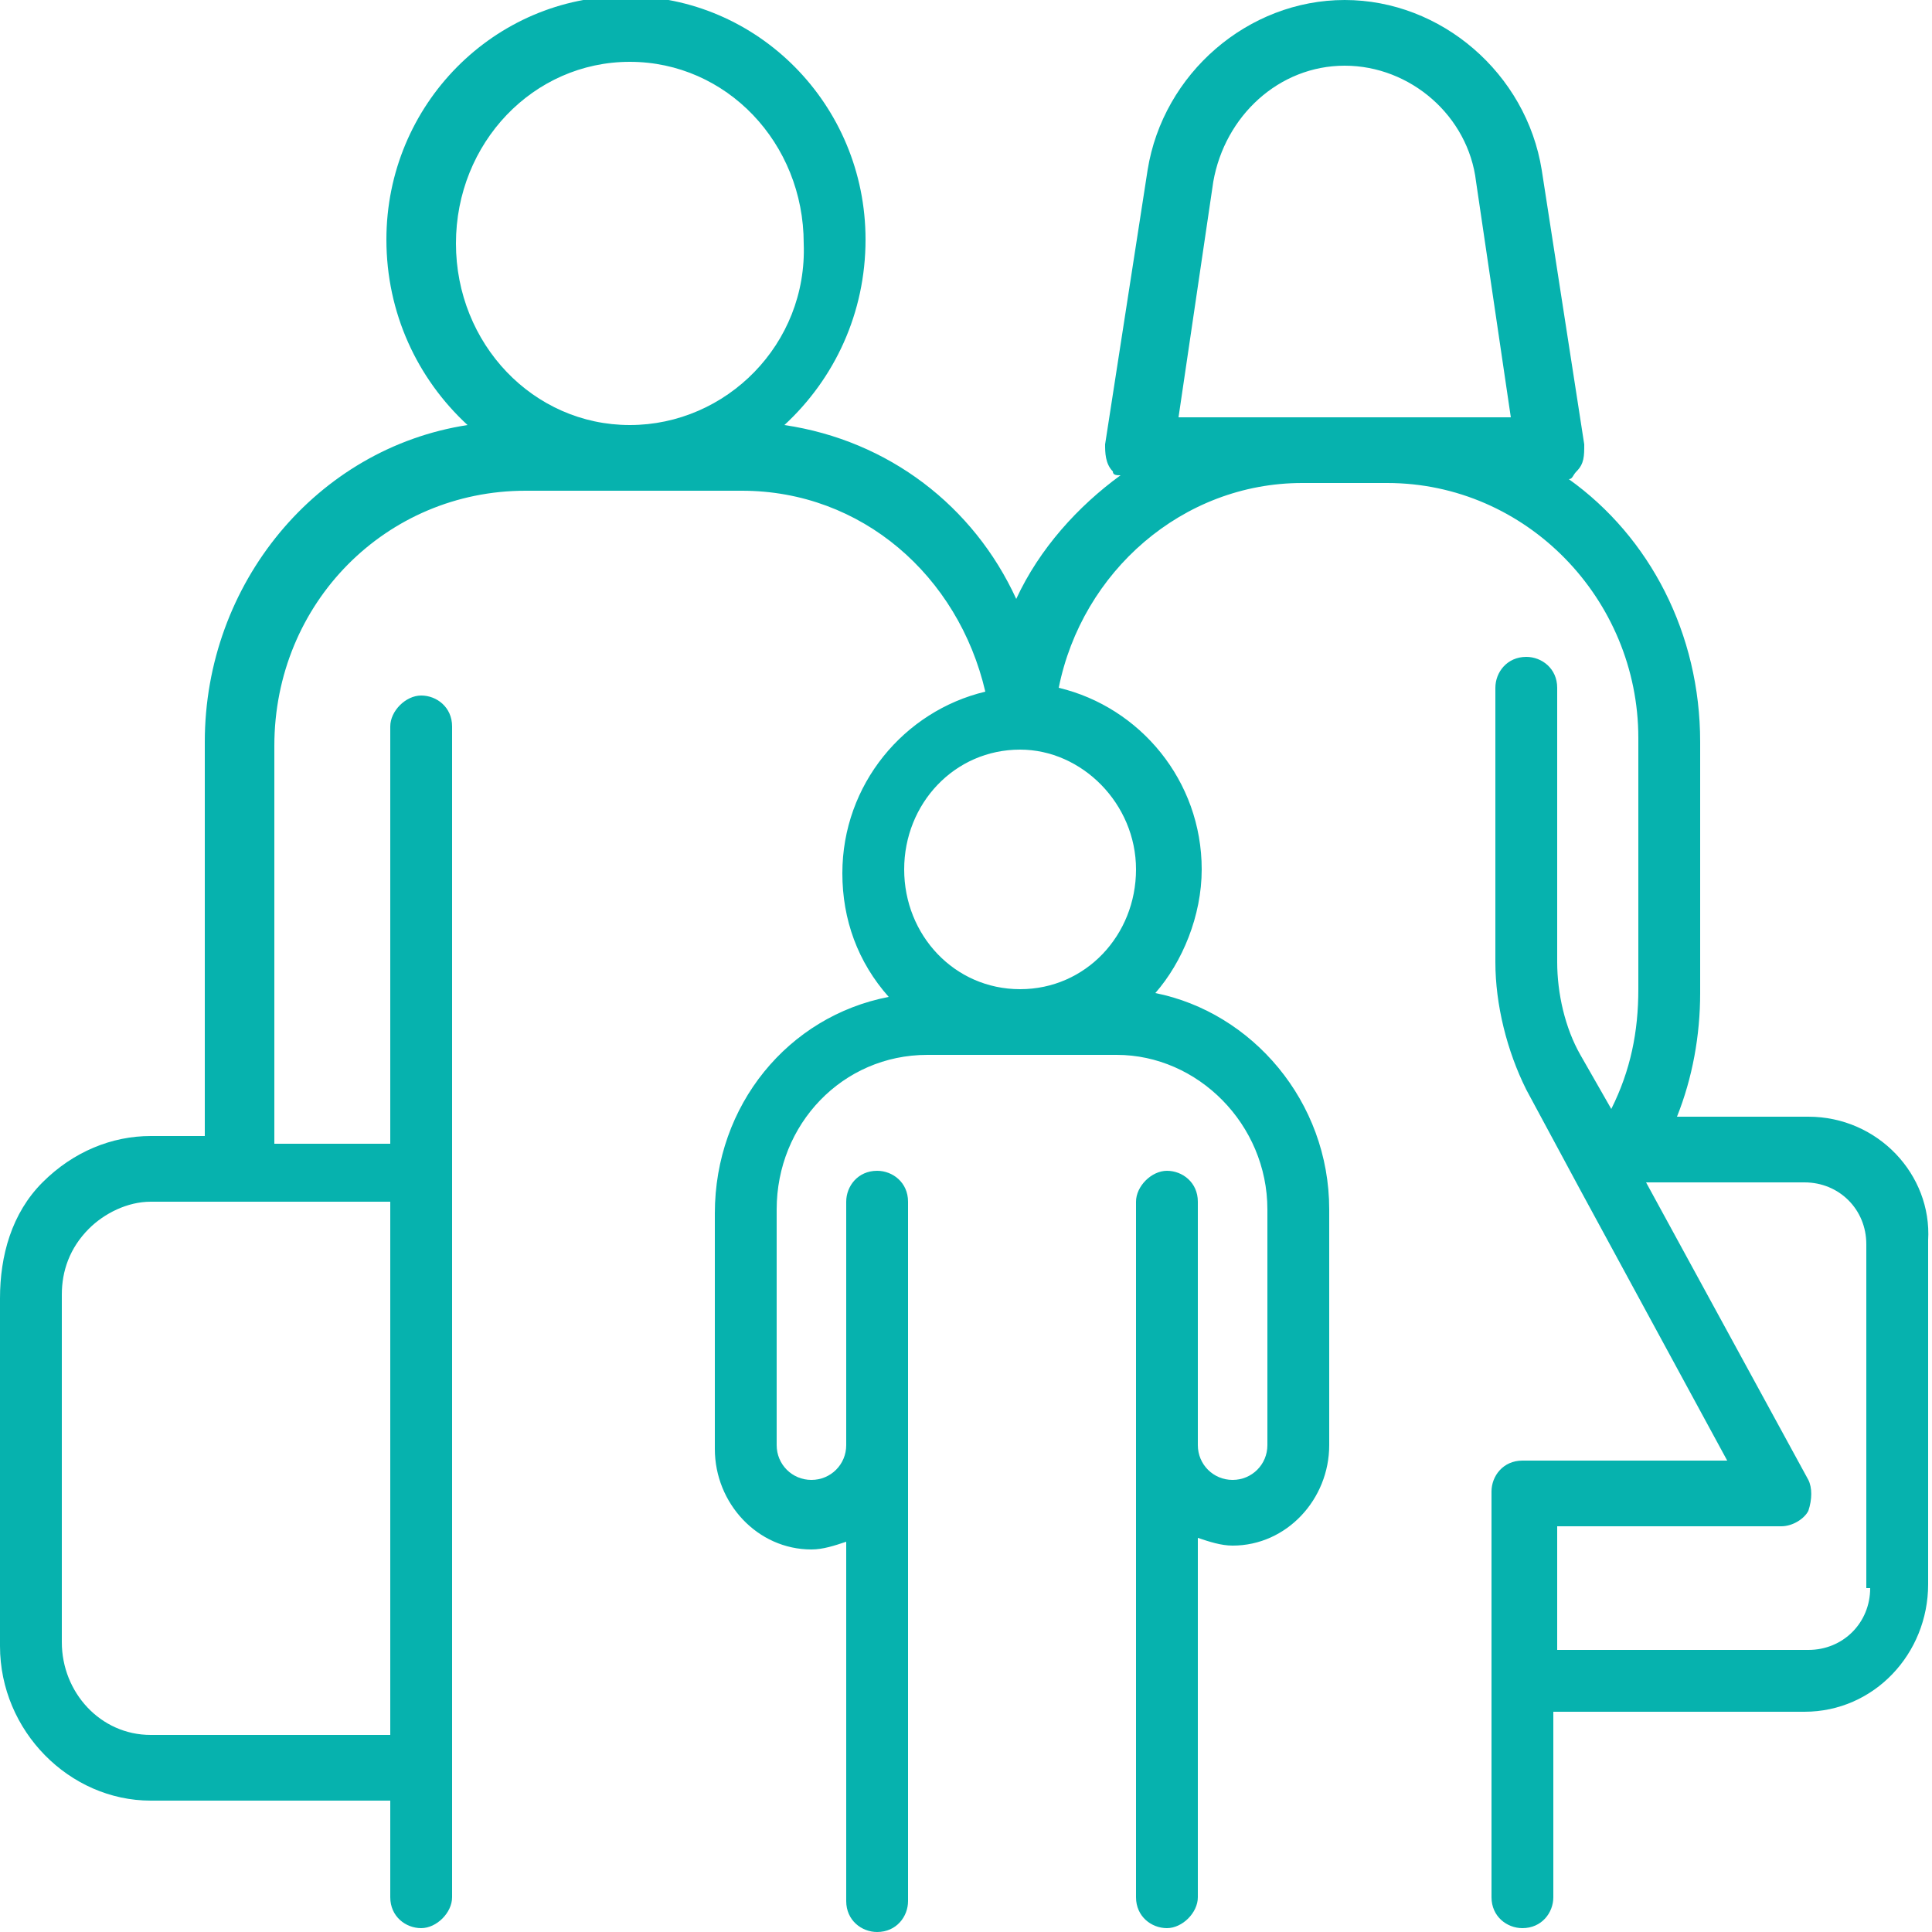
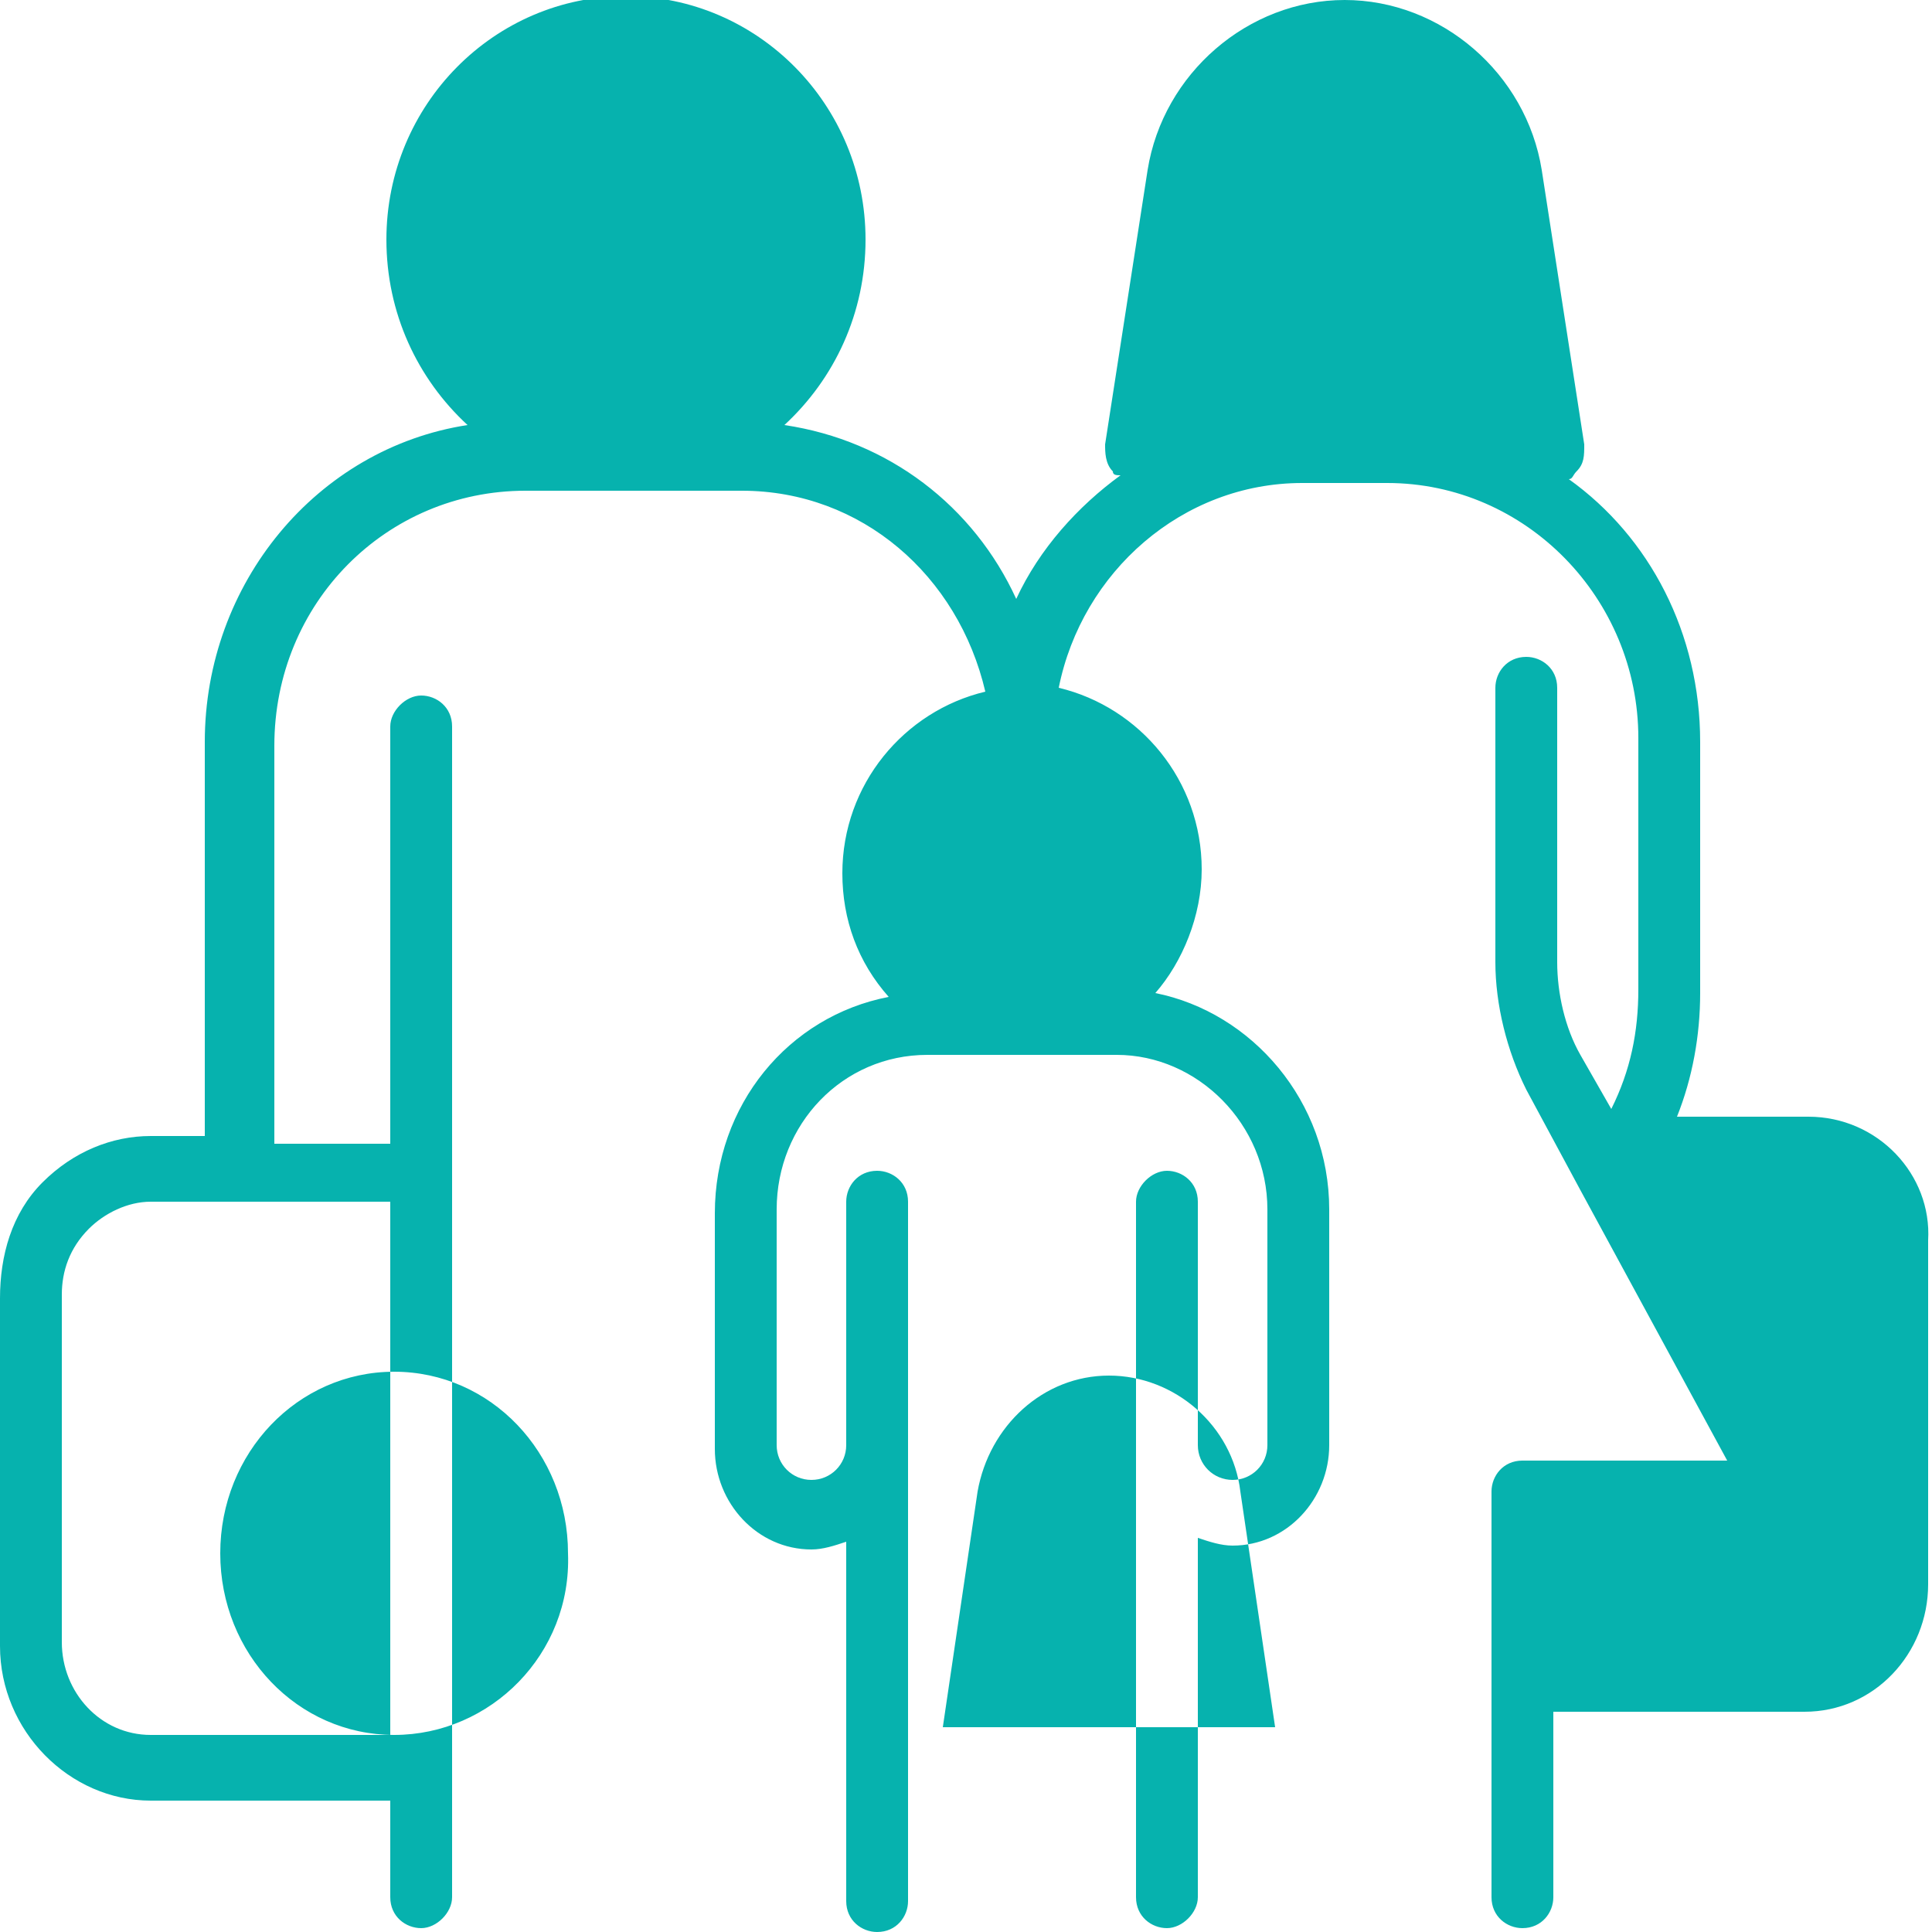
<svg xmlns="http://www.w3.org/2000/svg" data-bbox="0 -0.1 49.905 50.1" viewBox="0 0 50 50" data-type="color">
  <g>
    <switch>
      <g>
-         <path d="M46.8 28.9h-3.4c.4-1 .6-2.1.6-3.2v-6.5c0-2.8-1.3-5.3-3.4-6.8.1 0 .1-.1.2-.2.2-.2.2-.4.2-.7l-1.1-7.1C39.5 1.9 37.3 0 34.8 0c-2.5 0-4.7 1.9-5.1 4.4l-1.1 7.1c0 .2 0 .5.2.7 0 .1.1.1.2.1-1.1.8-2.1 1.9-2.7 3.2-1.1-2.4-3.3-4.1-6-4.5 1.3-1.2 2.1-2.9 2.1-4.8 0-3.5-2.8-6.3-6.2-6.3-3.4 0-6.2 2.8-6.2 6.3 0 1.9.8 3.6 2.1 4.8-3.9.6-6.8 4.1-6.8 8.2v10.2H3.9c-1 0-2 .4-2.8 1.2S0 32.5 0 33.6v9c0 2.2 1.8 4 3.9 4h6.2v2.5c0 .5.4.8.8.8s.8-.4.8-.8V18.8c0-.5-.4-.8-.8-.8s-.8.4-.8.8v10.8h-3V19.3c0-3.7 2.9-6.6 6.5-6.6h5.6c3.1 0 5.6 2.2 6.3 5.2-2.1.5-3.7 2.4-3.7 4.7 0 1.2.4 2.3 1.2 3.2-2.6.5-4.5 2.8-4.5 5.6v6.1c0 1.4 1.1 2.6 2.5 2.6.3 0 .6-.1.9-.2v9.3c0 .5.4.8.8.8.5 0 .8-.4.8-.8V31.1c0-.5-.4-.8-.8-.8-.5 0-.8.4-.8.8v6.3c0 .5-.4.9-.9.9s-.9-.4-.9-.9v-6.1c0-2.2 1.7-4 3.9-4h4.9c2.1 0 3.9 1.8 3.9 4v6.1c0 .5-.4.9-.9.9s-.9-.4-.9-.9v-6.3c0-.5-.4-.8-.8-.8s-.8.4-.8.8v18c0 .5.4.8.8.8s.8-.4.8-.8v-9.3c.3.1.6.2.9.2 1.4 0 2.5-1.2 2.5-2.6v-6.1c0-2.8-2-5.1-4.5-5.6.7-.8 1.2-2 1.2-3.2 0-2.3-1.6-4.2-3.7-4.7.6-3 3.2-5.3 6.3-5.3h2.2c3.6 0 6.5 3 6.5 6.6v6.5c0 1.1-.2 2.1-.7 3.1l-.8-1.4c-.4-.7-.6-1.6-.6-2.4v-7.1c0-.5-.4-.8-.8-.8-.5 0-.8.4-.8.8v7.1c0 1.1.3 2.3.8 3.3l1.4 2.6 3.8 7h-5.3c-.5 0-.8.4-.8.8v10.5c0 .5.4.8.8.8.5 0 .8-.4.8-.8v-4.8h6.5c1.8 0 3.2-1.5 3.2-3.3v-8.9c.1-1.7-1.3-3.2-3.1-3.2zm-36.6 16H3.9c-1.3 0-2.3-1.1-2.3-2.4v-9c0-.6.2-1.2.7-1.7.4-.4 1-.7 1.6-.7h6.2v13.8zM16.3 11c-2.5 0-4.5-2.1-4.5-4.7s2-4.7 4.5-4.7 4.5 2.1 4.5 4.7c.1 2.6-2 4.7-4.5 4.7zm13.1 11.5c0 1.7-1.3 3.1-3 3.1s-3-1.4-3-3.1c0-1.7 1.3-3.1 3-3.1 1.6 0 3 1.4 3 3.1zm6.5-11.7h-5.4l.9-6.1c.3-1.7 1.7-3 3.4-3s3.2 1.3 3.4 3l.9 6.1h-3.2zm12.5 30.3c0 .9-.7 1.6-1.6 1.6h-6.5v-3.2h5.8c.3 0 .6-.2.7-.4.1-.3.1-.6 0-.8l-4.2-7.7h4.1c.9 0 1.6.7 1.6 1.6v8.9z" fill="#06b2ae" data-color="1" />
+         <path d="M46.8 28.9h-3.4c.4-1 .6-2.1.6-3.2v-6.5c0-2.8-1.3-5.3-3.4-6.8.1 0 .1-.1.2-.2.2-.2.2-.4.2-.7l-1.1-7.1C39.5 1.9 37.3 0 34.8 0c-2.5 0-4.7 1.9-5.1 4.4l-1.1 7.1c0 .2 0 .5.2.7 0 .1.1.1.2.1-1.1.8-2.1 1.9-2.7 3.2-1.1-2.4-3.3-4.1-6-4.5 1.3-1.2 2.1-2.9 2.1-4.8 0-3.5-2.8-6.3-6.2-6.3-3.4 0-6.2 2.8-6.2 6.3 0 1.9.8 3.6 2.1 4.8-3.9.6-6.8 4.1-6.8 8.2v10.2H3.9c-1 0-2 .4-2.8 1.2S0 32.5 0 33.6v9c0 2.2 1.8 4 3.9 4h6.2v2.5c0 .5.4.8.8.8s.8-.4.8-.8V18.8c0-.5-.4-.8-.8-.8s-.8.4-.8.8v10.8h-3V19.3c0-3.7 2.9-6.6 6.5-6.6h5.6c3.1 0 5.6 2.2 6.3 5.2-2.1.5-3.7 2.4-3.7 4.7 0 1.2.4 2.3 1.2 3.2-2.6.5-4.5 2.8-4.5 5.6v6.1c0 1.4 1.1 2.6 2.5 2.6.3 0 .6-.1.9-.2v9.3c0 .5.4.8.8.8.5 0 .8-.4.8-.8V31.1c0-.5-.4-.8-.8-.8-.5 0-.8.4-.8.8v6.3c0 .5-.4.9-.9.9s-.9-.4-.9-.9v-6.1c0-2.2 1.7-4 3.9-4h4.9c2.1 0 3.9 1.8 3.9 4v6.1c0 .5-.4.9-.9.9s-.9-.4-.9-.9v-6.3c0-.5-.4-.8-.8-.8s-.8.4-.8.8v18c0 .5.4.8.8.8s.8-.4.8-.8v-9.3c.3.1.6.2.9.2 1.4 0 2.5-1.2 2.5-2.6v-6.1c0-2.8-2-5.1-4.5-5.6.7-.8 1.2-2 1.2-3.2 0-2.3-1.6-4.2-3.7-4.7.6-3 3.2-5.3 6.3-5.3h2.2c3.6 0 6.5 3 6.5 6.6v6.5c0 1.1-.2 2.1-.7 3.1l-.8-1.4c-.4-.7-.6-1.6-.6-2.4v-7.1c0-.5-.4-.8-.8-.8-.5 0-.8.4-.8.8v7.1c0 1.1.3 2.3.8 3.3l1.4 2.6 3.8 7h-5.3c-.5 0-.8.4-.8.8v10.5c0 .5.4.8.8.8.5 0 .8-.4.8-.8v-4.8h6.5c1.8 0 3.2-1.5 3.2-3.3v-8.9c.1-1.7-1.3-3.2-3.1-3.2zm-36.6 16H3.9c-1.3 0-2.3-1.1-2.3-2.4v-9c0-.6.2-1.2.7-1.7.4-.4 1-.7 1.6-.7h6.2v13.8zc-2.5 0-4.5-2.1-4.5-4.7s2-4.7 4.5-4.7 4.5 2.1 4.5 4.7c.1 2.6-2 4.7-4.5 4.7zm13.1 11.5c0 1.7-1.3 3.1-3 3.1s-3-1.4-3-3.1c0-1.7 1.3-3.1 3-3.1 1.6 0 3 1.4 3 3.1zm6.5-11.7h-5.4l.9-6.1c.3-1.7 1.7-3 3.4-3s3.2 1.3 3.4 3l.9 6.1h-3.2zm12.5 30.3c0 .9-.7 1.6-1.6 1.6h-6.5v-3.2h5.8c.3 0 .6-.2.7-.4.1-.3.1-.6 0-.8l-4.2-7.7h4.1c.9 0 1.6.7 1.6 1.6v8.9z" fill="#06b2ae" data-color="1" />
      </g>
    </switch>
  </g>
</svg>